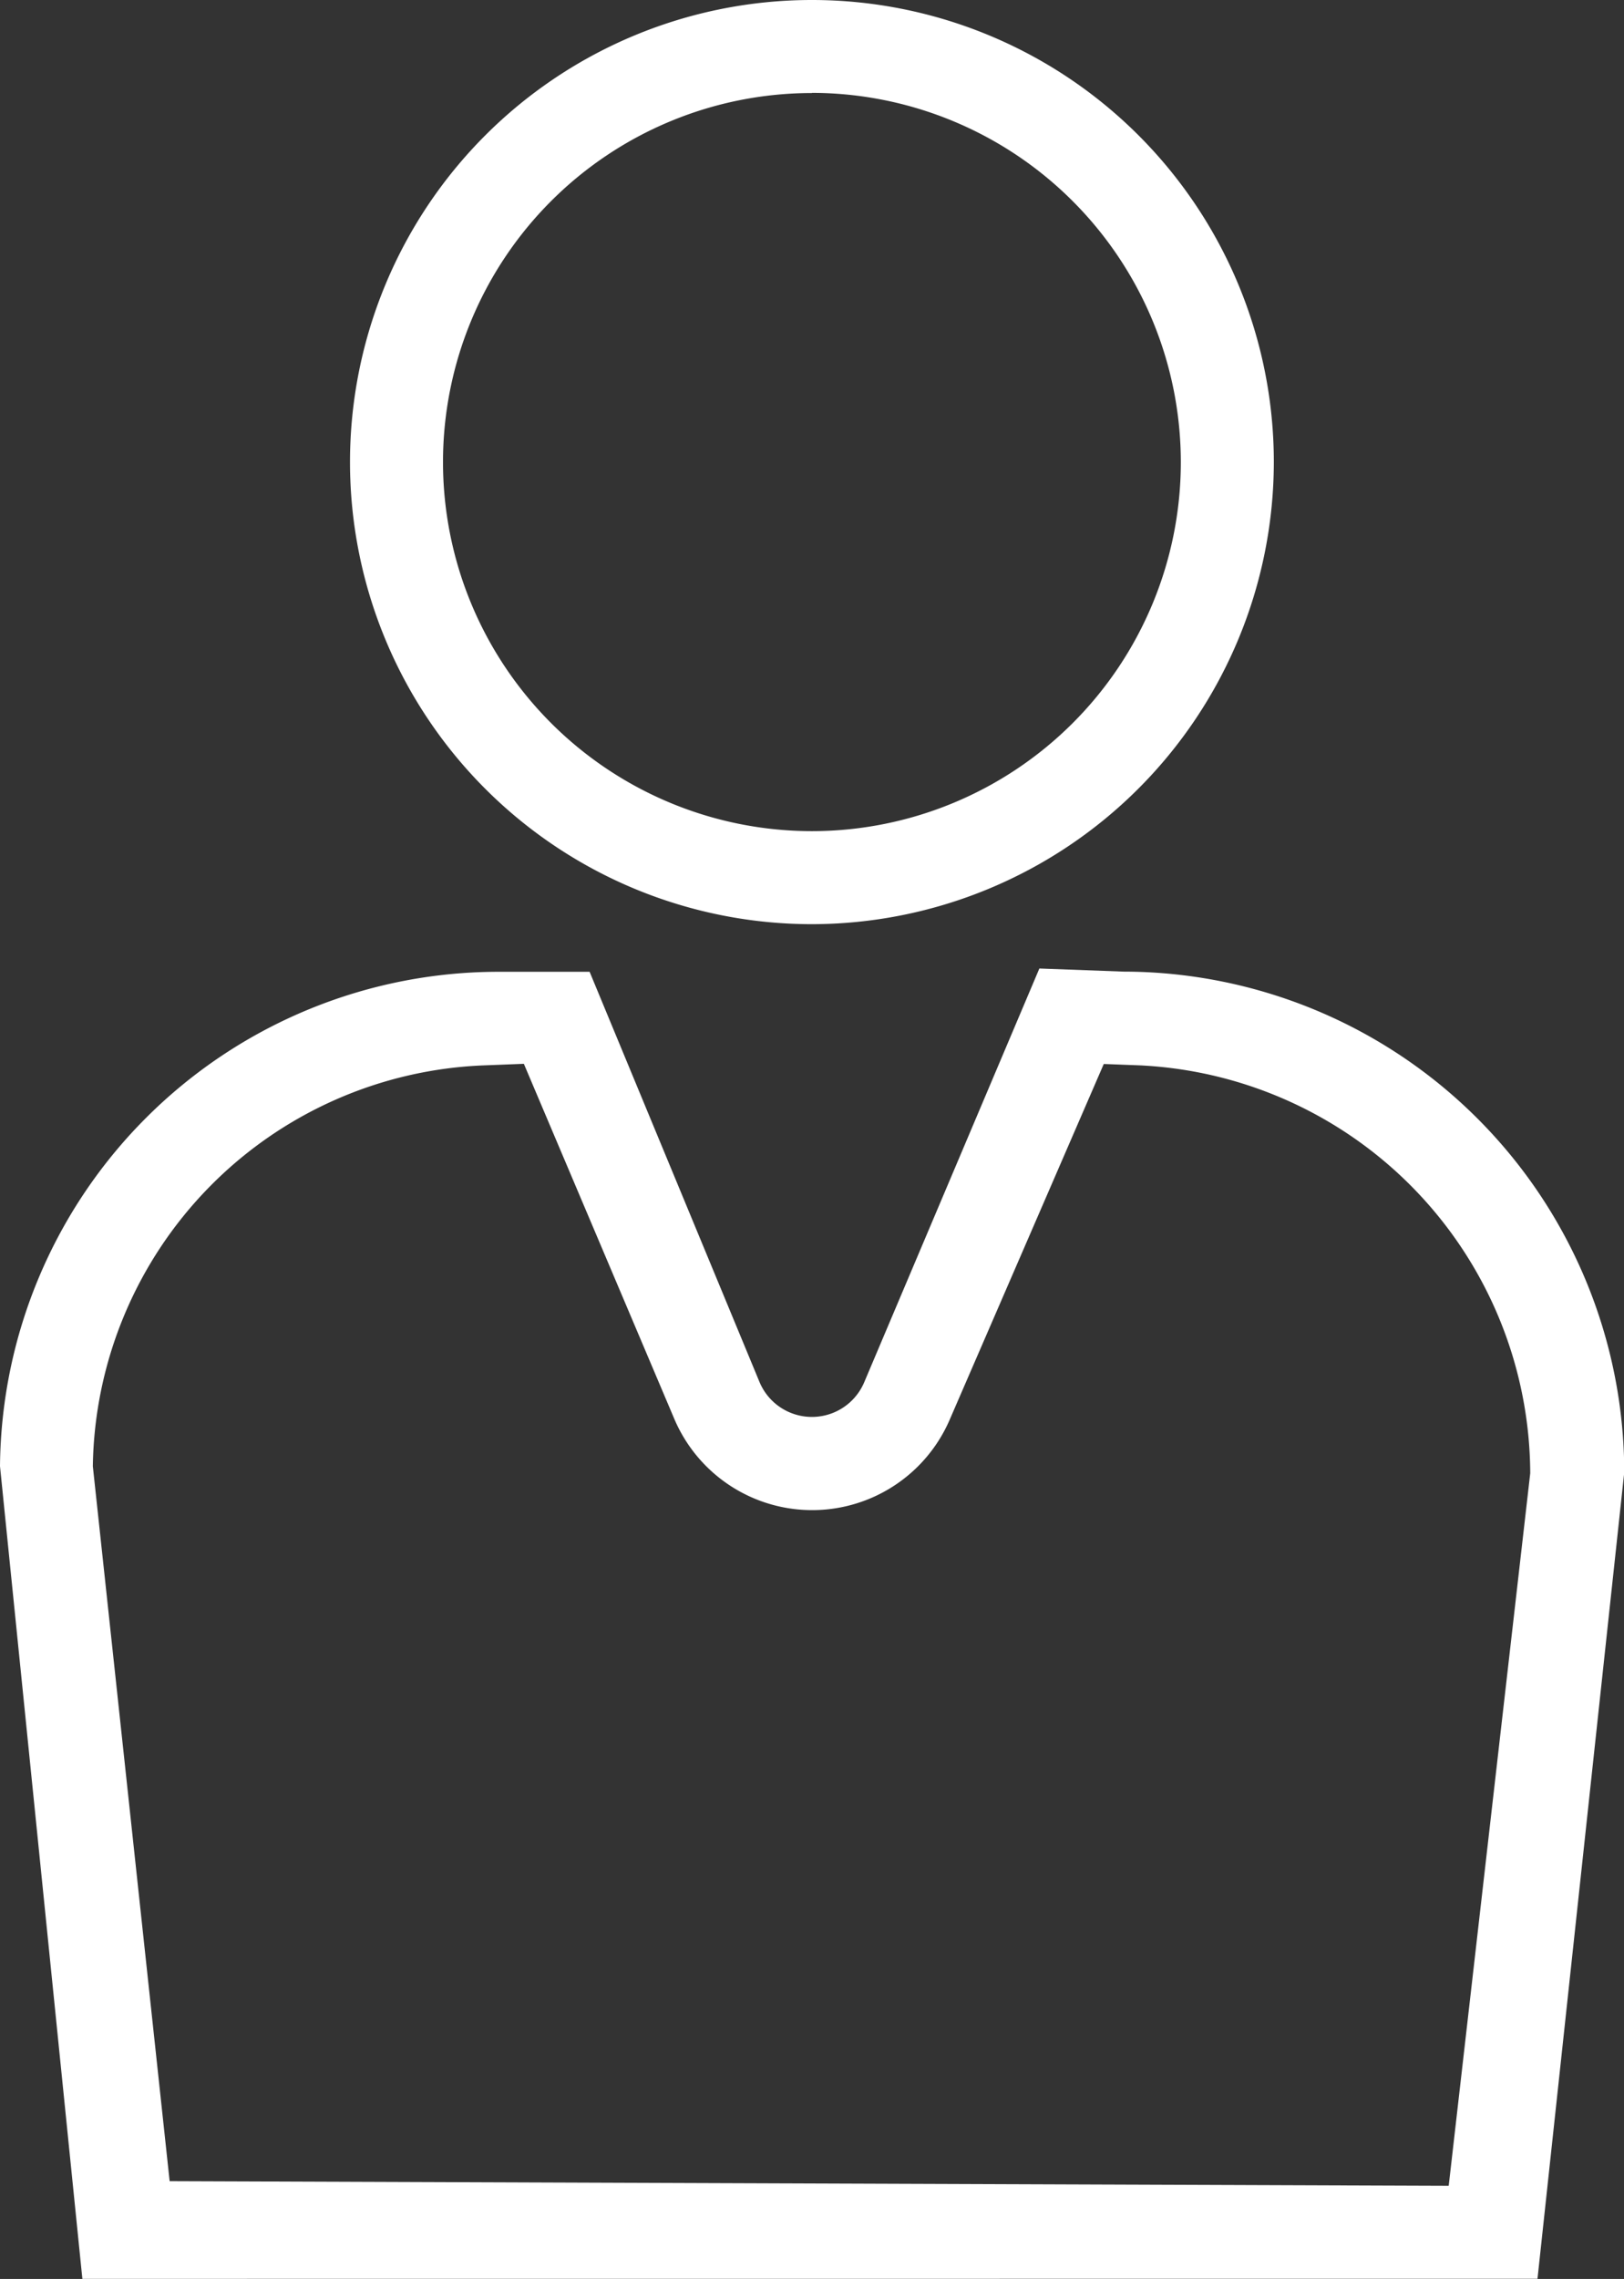
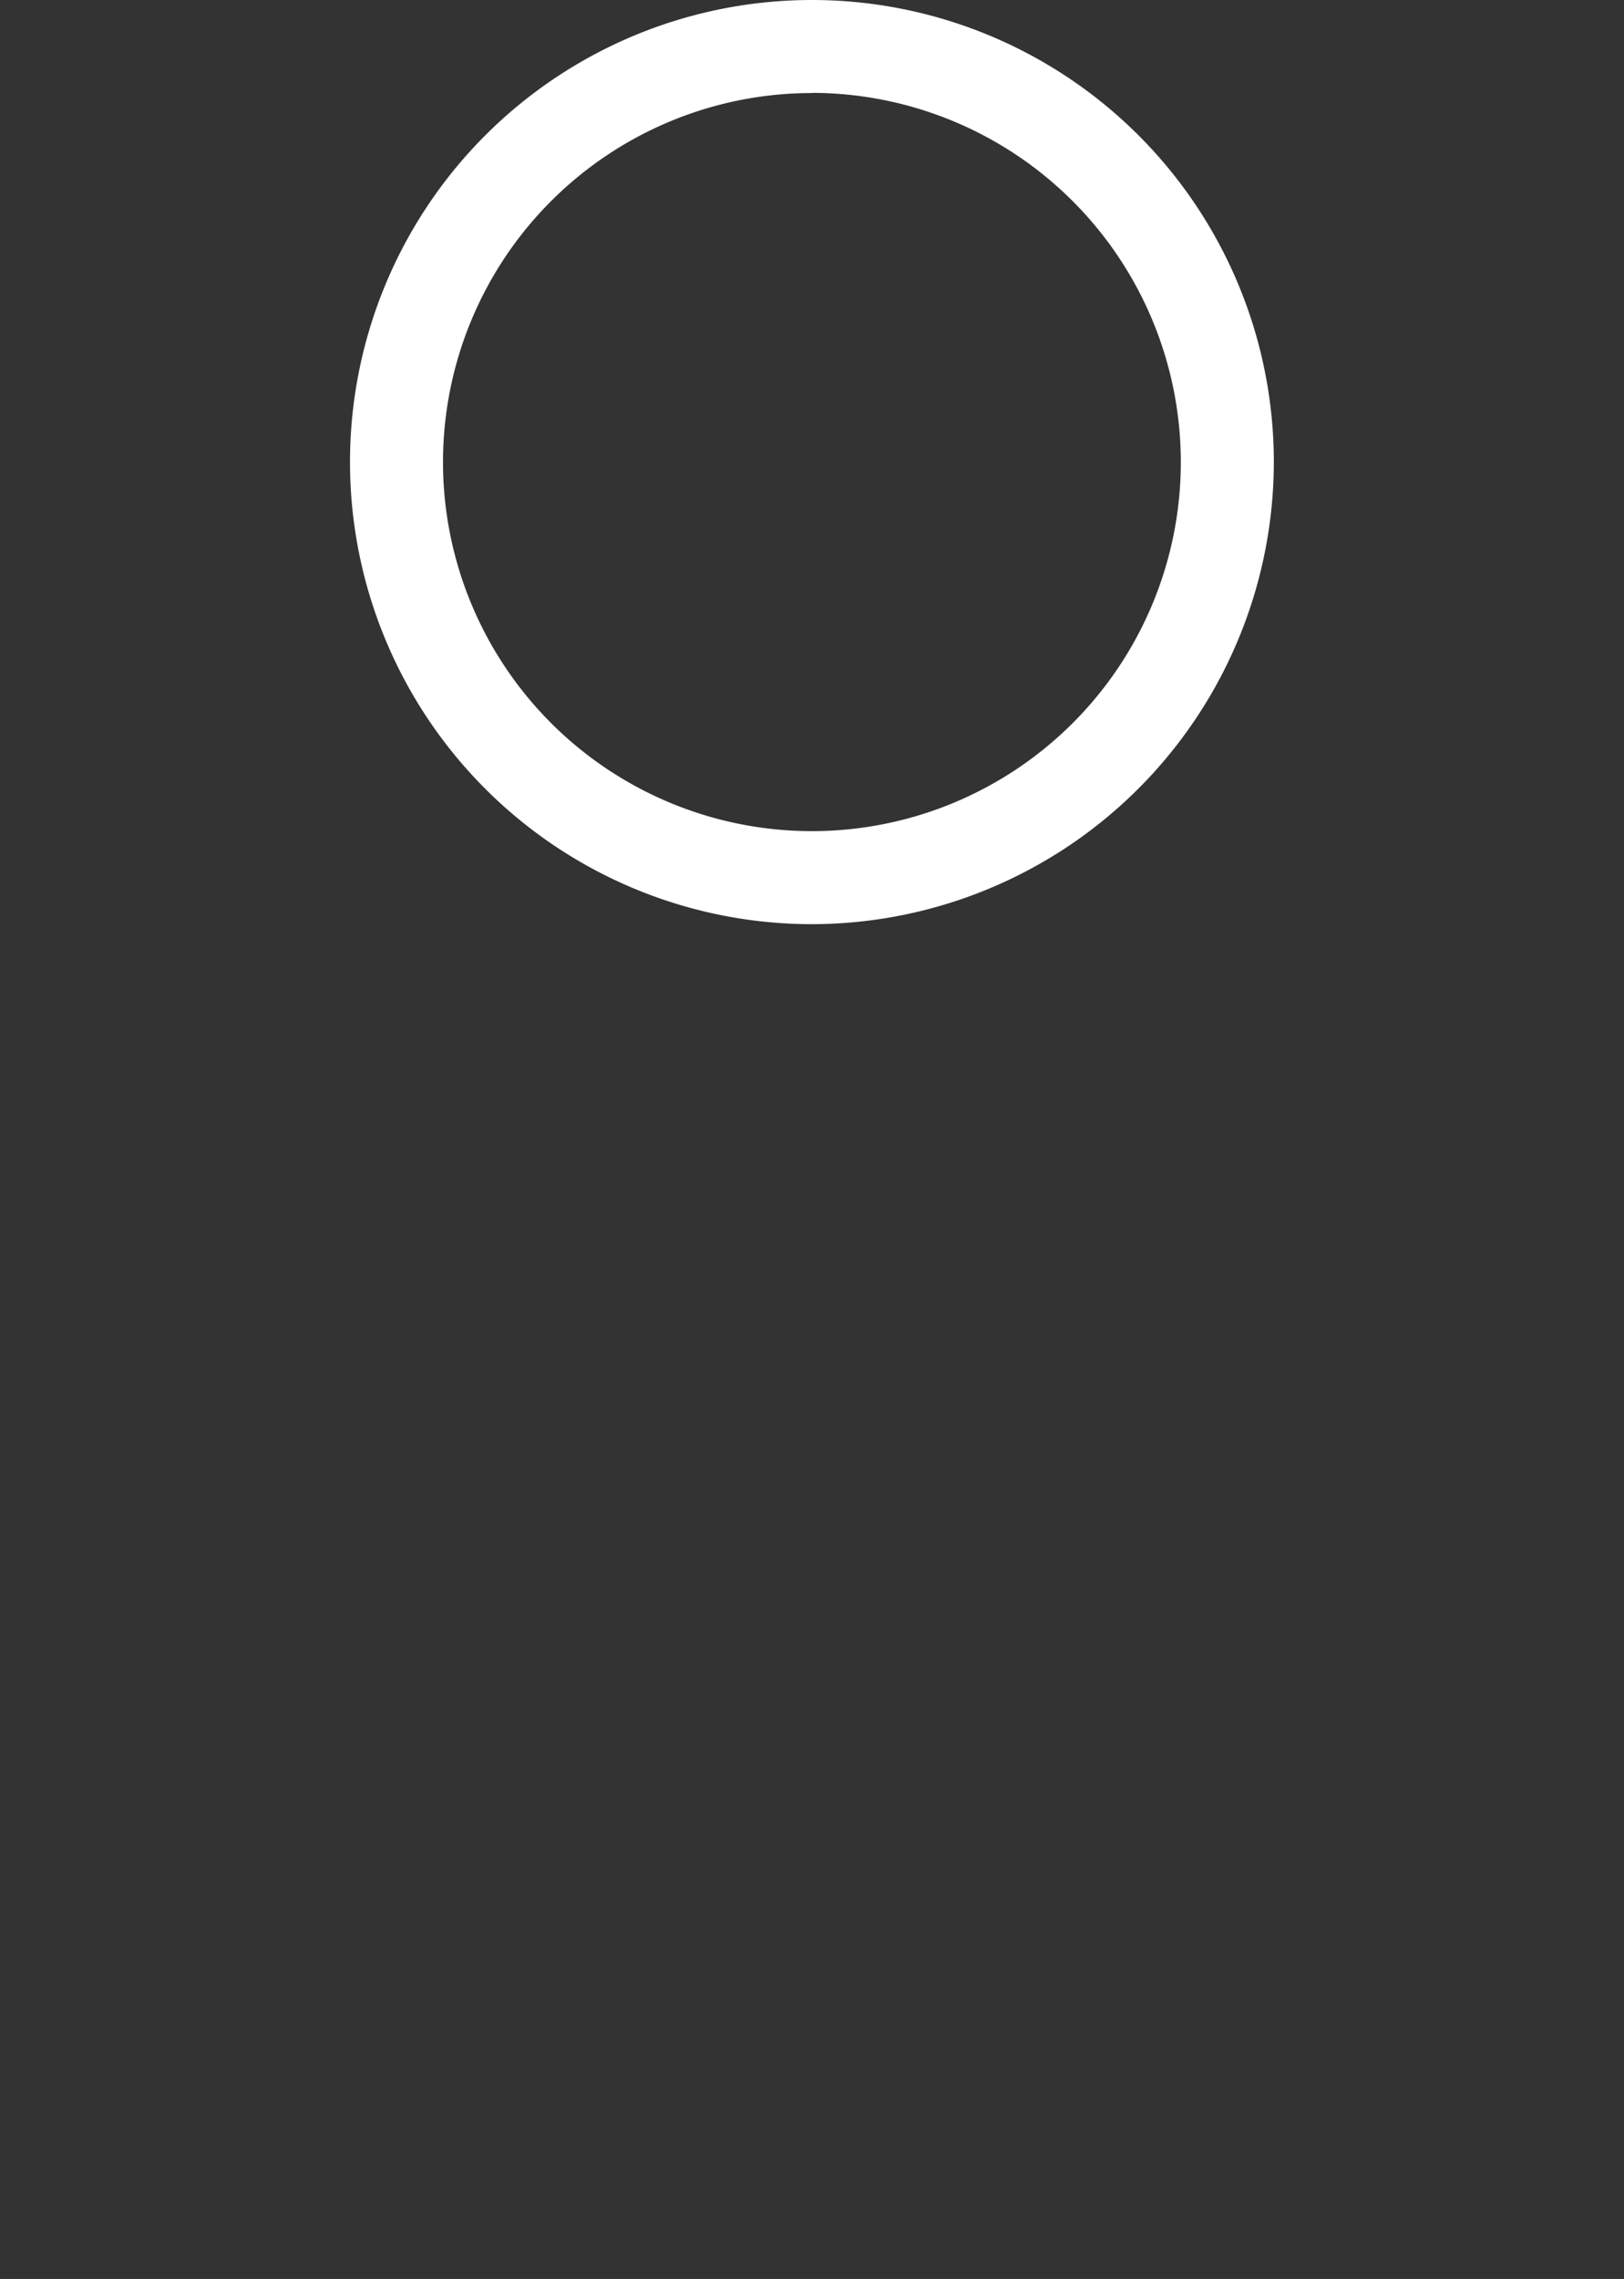
<svg xmlns="http://www.w3.org/2000/svg" id="グループ_412" data-name="グループ 412" width="19.242" height="26.992" viewBox="0 0 19.242 26.992">
  <rect x="0" y="0" width="19.242" height="26.992" fill="#333333" stroke="none" />
  <g id="グループ_413" data-name="グループ 413" transform="translate(0 0)">
-     <path id="パス_1527" data-name="パス 1527" d="M.976,24.891,0,15.266A5.908,5.908,0,0,1,5.931,9.41H6.986L9,14.271a.673.673,0,0,0,1.24,0l2.075-4.9,1,.037a5.939,5.939,0,0,1,5.93,5.93l-1.028,9.552ZM5.744,10.518A4.822,4.822,0,0,0,1.1,15.267l.91,8.467,15.155.055.966-8.44A4.857,4.857,0,0,0,13.5,10.518l-.422-.016-1.82,4.2a1.775,1.775,0,0,1-3.27,0L6.207,10.5Z" transform="translate(0 2.1)" fill="#fff" />
    <path id="パス_1528" data-name="パス 1528" d="M8.861,10.946a5.473,5.473,0,1,1,5.473-5.473,5.48,5.48,0,0,1-5.473,5.473m0-9.844a4.371,4.371,0,1,0,4.371,4.371A4.376,4.376,0,0,0,8.861,1.1" transform="translate(0.759 0)" fill="#fff" />
  </g>
</svg>